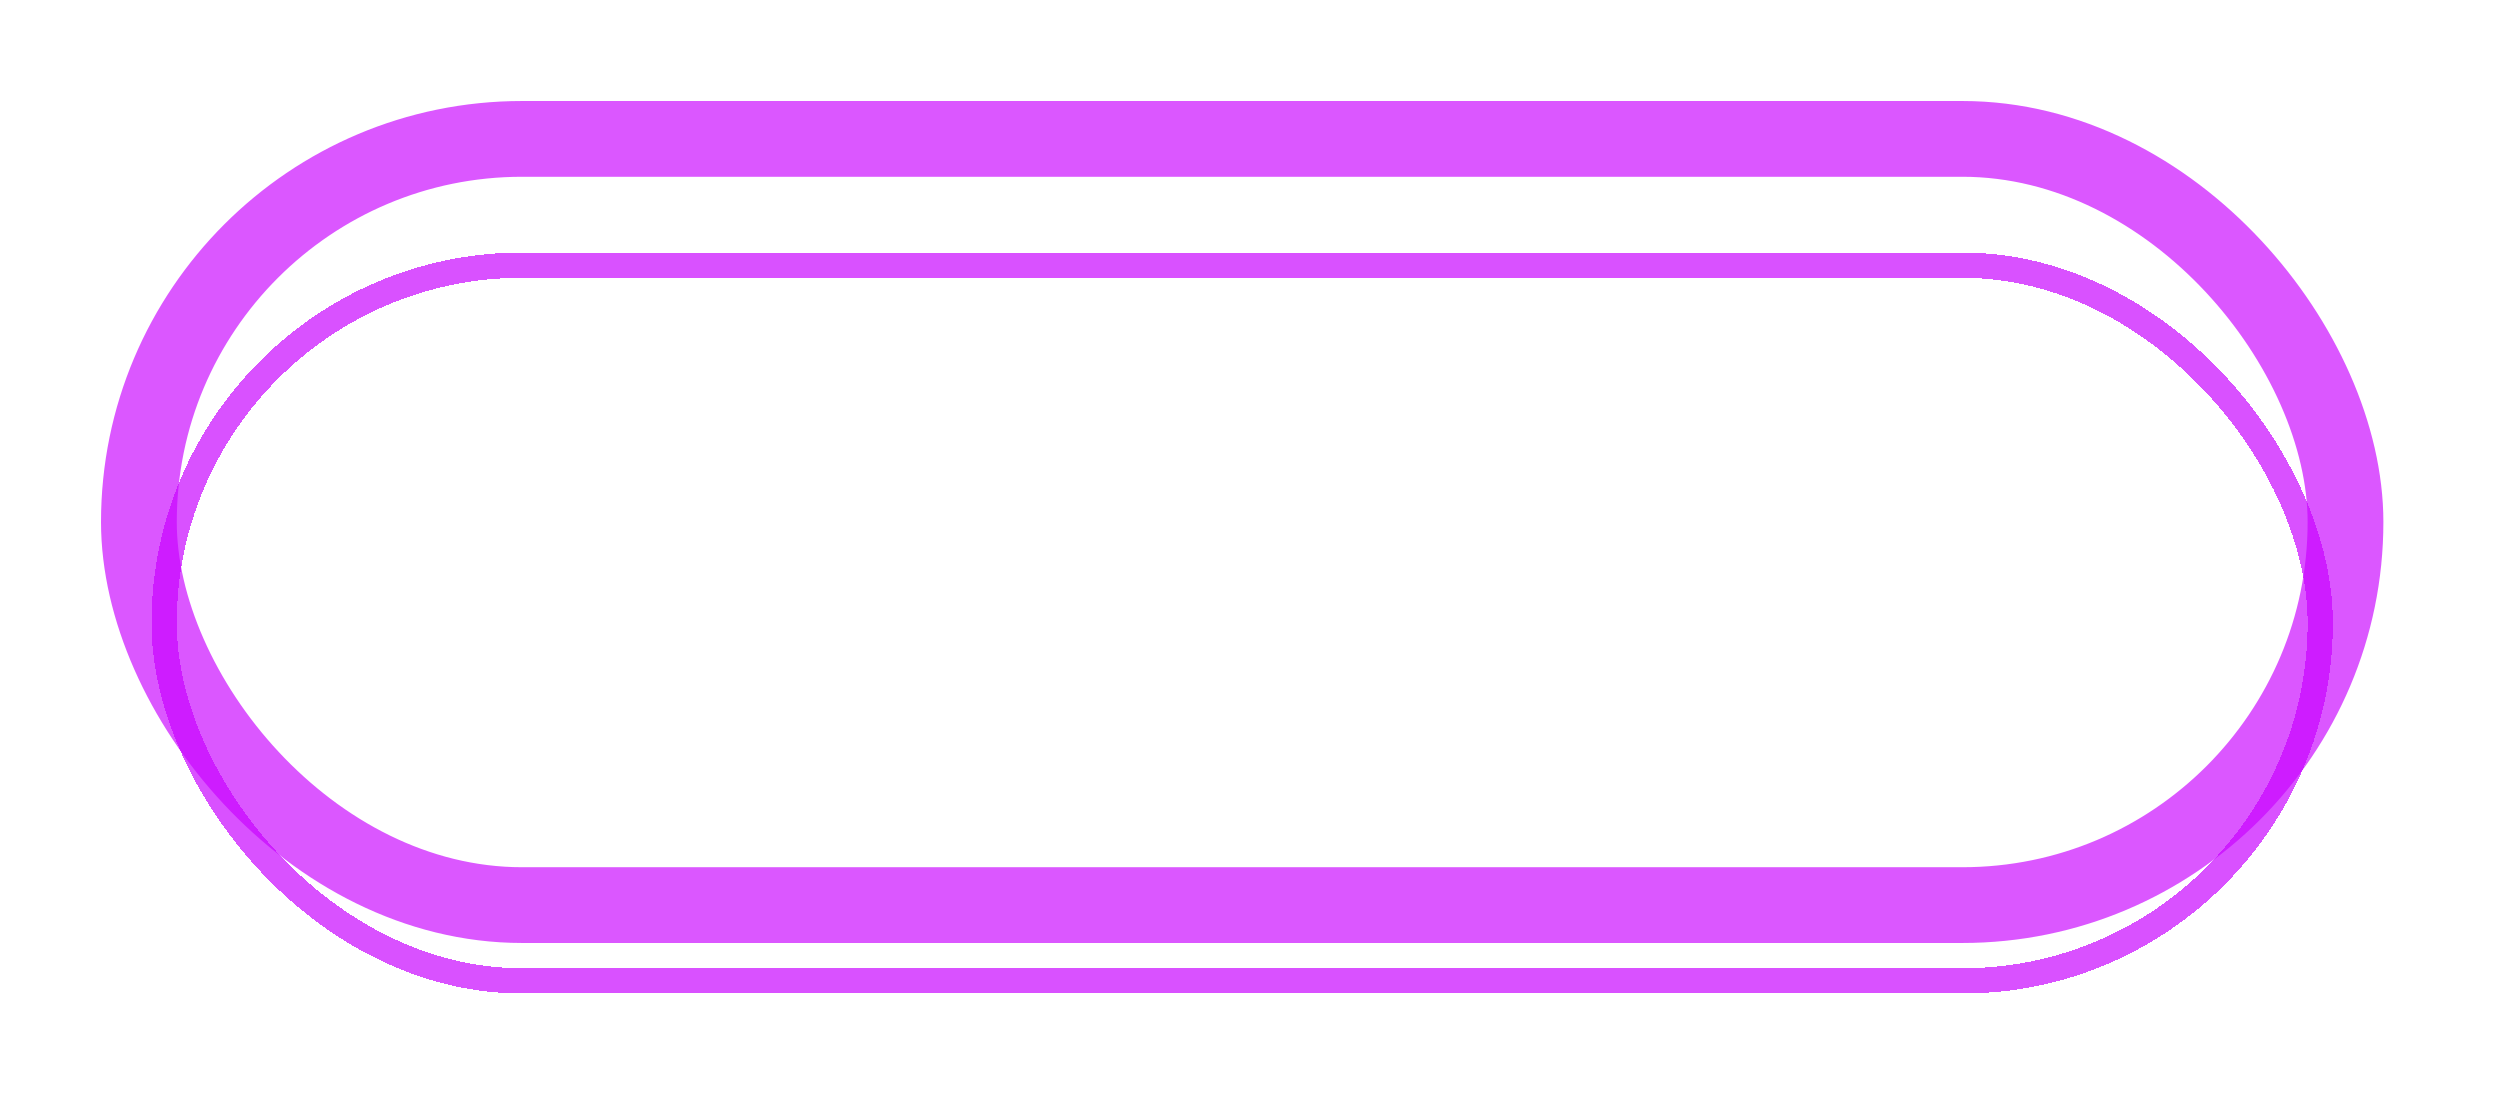
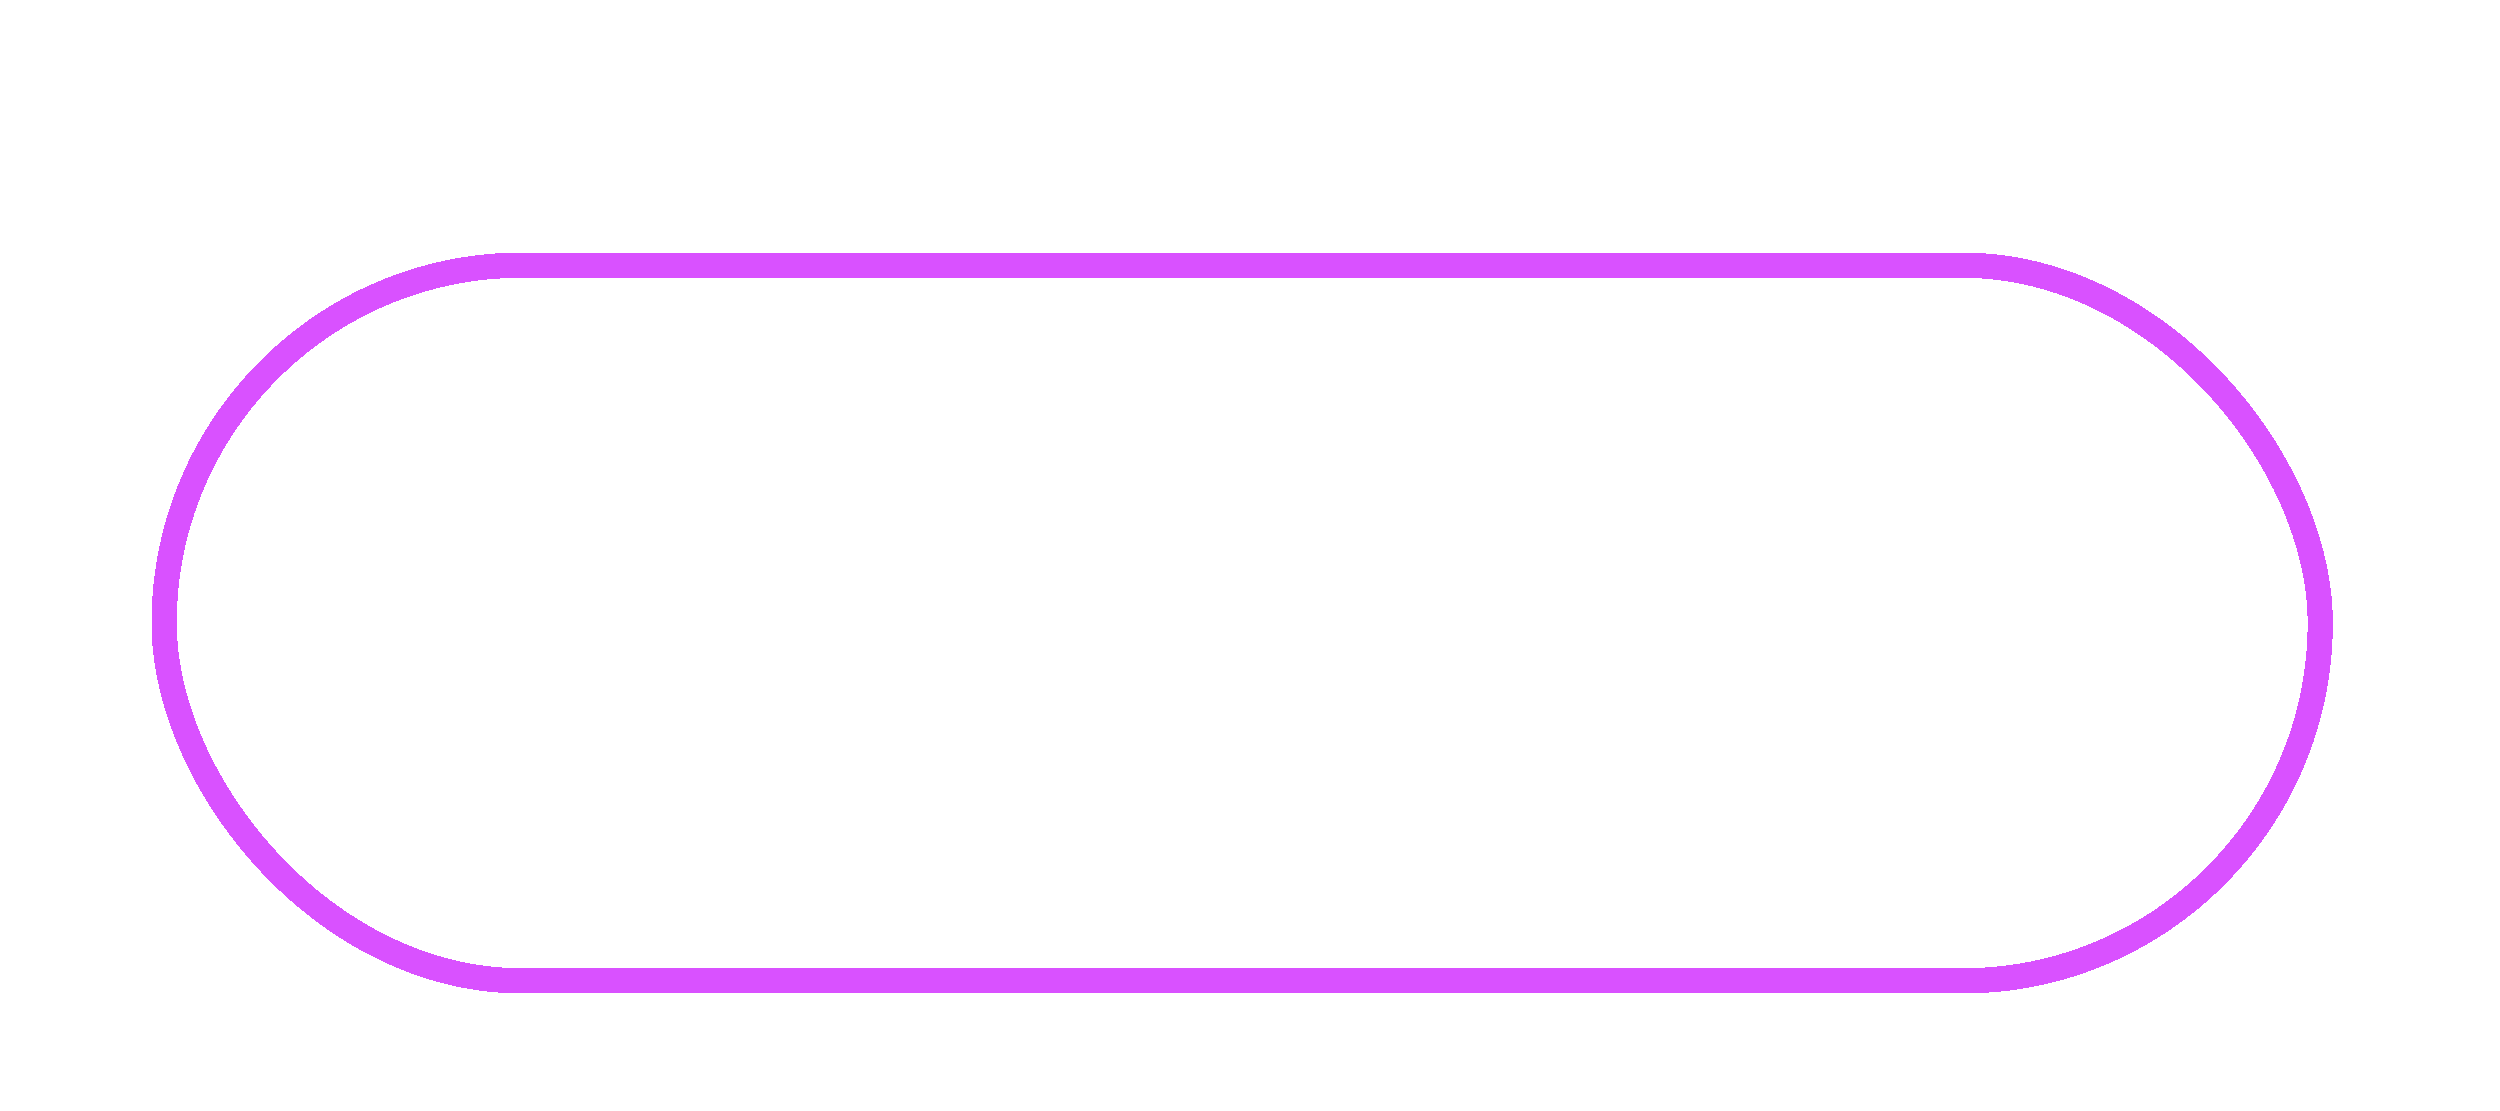
<svg xmlns="http://www.w3.org/2000/svg" width="99" height="44" viewBox="0 0 99 44" fill="none">
  <g opacity="0.66" filter="url(#filter0_f_3_105)">
-     <rect x="5.5" y="5.5" width="87.382" height="30.342" rx="15.171" stroke="#C800FF" stroke-width="3" stroke-linejoin="round" />
-   </g>
+     </g>
  <g opacity="0.68" filter="url(#filter1_d_3_105)">
    <rect x="6.5" y="6.5" width="85.382" height="28.342" rx="14.171" stroke="#C800FF" stroke-linejoin="round" shape-rendering="crispEdges" />
  </g>
-   <path d="M68.884 27.149L72.262 17.998C72.262 17.998 69.73 17.998 67.195 18.509L64.012 27.149H68.884ZM68.3 15.544L67.65 17.297C70.183 16.787 72.717 16.787 72.717 16.787L73.366 15.034C73.366 15.034 70.832 15.034 68.3 15.544ZM50.695 24.981C52.222 25.269 53.779 25.396 55.371 25.396C57.028 25.396 58.197 25.045 58.326 23.929C58.391 23.419 57.871 23.035 56.963 22.525C55.923 21.951 55.016 21.663 54.105 21.058C53.195 20.452 52.807 19.527 53.098 18.506C53.456 17.327 54.299 16.658 55.565 16.021C57.06 15.288 58.229 15 61.119 15C62.937 15 64.691 15.159 66.412 15.51L65.795 17.168C64.268 16.88 62.711 16.753 61.119 16.753C59.463 16.753 58.294 17.105 58.164 18.221C58.1 18.731 58.62 19.114 59.528 19.624C60.567 20.198 61.475 20.486 62.385 21.092C63.295 21.697 63.684 22.623 63.393 23.643C63.035 24.823 62.191 25.492 60.925 26.129C59.43 26.861 58.261 27.149 55.371 27.149C53.553 27.149 51.8 26.991 50.078 26.639L50.695 24.981ZM43.355 27.149L46.181 19.529C47.124 16.978 43.681 17.903 42.9 18.509C42.283 18.955 41.179 20.008 40.789 21.123L38.548 27.181H33.678L36.503 19.529C37.446 16.978 34.004 17.903 33.223 18.509C32.606 18.955 31.502 20.008 31.111 21.123L28.87 27.181H24L28.482 15.034C30.041 15.034 30.885 15.386 31.566 16.055C31.825 16.309 31.989 16.628 32.086 16.98C32.996 16.438 33.807 16.023 34.359 15.832C35.367 15.449 36.633 15.034 38.192 15.034C39.752 15.034 40.595 15.386 41.276 16.055C41.535 16.309 41.699 16.628 41.796 16.98C42.706 16.438 43.517 16.023 44.069 15.832C45.077 15.449 46.343 15.036 47.902 15.036C49.462 15.036 50.305 15.388 50.986 16.057C51.7 16.726 51.668 17.969 51.409 18.672L48.226 27.152H43.355V27.149Z" fill="white" />
+   <path d="M68.884 27.149L72.262 17.998C72.262 17.998 69.73 17.998 67.195 18.509L64.012 27.149H68.884ZM68.3 15.544L67.65 17.297C70.183 16.787 72.717 16.787 72.717 16.787L73.366 15.034C73.366 15.034 70.832 15.034 68.3 15.544M50.695 24.981C52.222 25.269 53.779 25.396 55.371 25.396C57.028 25.396 58.197 25.045 58.326 23.929C58.391 23.419 57.871 23.035 56.963 22.525C55.923 21.951 55.016 21.663 54.105 21.058C53.195 20.452 52.807 19.527 53.098 18.506C53.456 17.327 54.299 16.658 55.565 16.021C57.06 15.288 58.229 15 61.119 15C62.937 15 64.691 15.159 66.412 15.51L65.795 17.168C64.268 16.88 62.711 16.753 61.119 16.753C59.463 16.753 58.294 17.105 58.164 18.221C58.1 18.731 58.62 19.114 59.528 19.624C60.567 20.198 61.475 20.486 62.385 21.092C63.295 21.697 63.684 22.623 63.393 23.643C63.035 24.823 62.191 25.492 60.925 26.129C59.43 26.861 58.261 27.149 55.371 27.149C53.553 27.149 51.8 26.991 50.078 26.639L50.695 24.981ZM43.355 27.149L46.181 19.529C47.124 16.978 43.681 17.903 42.9 18.509C42.283 18.955 41.179 20.008 40.789 21.123L38.548 27.181H33.678L36.503 19.529C37.446 16.978 34.004 17.903 33.223 18.509C32.606 18.955 31.502 20.008 31.111 21.123L28.87 27.181H24L28.482 15.034C30.041 15.034 30.885 15.386 31.566 16.055C31.825 16.309 31.989 16.628 32.086 16.98C32.996 16.438 33.807 16.023 34.359 15.832C35.367 15.449 36.633 15.034 38.192 15.034C39.752 15.034 40.595 15.386 41.276 16.055C41.535 16.309 41.699 16.628 41.796 16.98C42.706 16.438 43.517 16.023 44.069 15.832C45.077 15.449 46.343 15.036 47.902 15.036C49.462 15.036 50.305 15.388 50.986 16.057C51.7 16.726 51.668 17.969 51.409 18.672L48.226 27.152H43.355V27.149Z" fill="white" />
  <defs>
    <filter id="filter0_f_3_105" x="0" y="0" width="98.382" height="41.342" filterUnits="userSpaceOnUse" color-interpolation-filters="sRGB">
      <feFlood flood-opacity="0" result="BackgroundImageFix" />
      <feBlend mode="normal" in="SourceGraphic" in2="BackgroundImageFix" result="shape" />
      <feGaussianBlur stdDeviation="2" result="effect1_foregroundBlur_3_105" />
    </filter>
    <filter id="filter1_d_3_105" x="2" y="6" width="94.382" height="37.342" filterUnits="userSpaceOnUse" color-interpolation-filters="sRGB">
      <feFlood flood-opacity="0" result="BackgroundImageFix" />
      <feColorMatrix in="SourceAlpha" type="matrix" values="0 0 0 0 0 0 0 0 0 0 0 0 0 0 0 0 0 0 127 0" result="hardAlpha" />
      <feOffset dy="4" />
      <feGaussianBlur stdDeviation="2" />
      <feComposite in2="hardAlpha" operator="out" />
      <feColorMatrix type="matrix" values="0 0 0 0 0 0 0 0 0 0 0 0 0 0 0 0 0 0 0.25 0" />
      <feBlend mode="normal" in2="BackgroundImageFix" result="effect1_dropShadow_3_105" />
      <feBlend mode="normal" in="SourceGraphic" in2="effect1_dropShadow_3_105" result="shape" />
    </filter>
  </defs>
</svg>